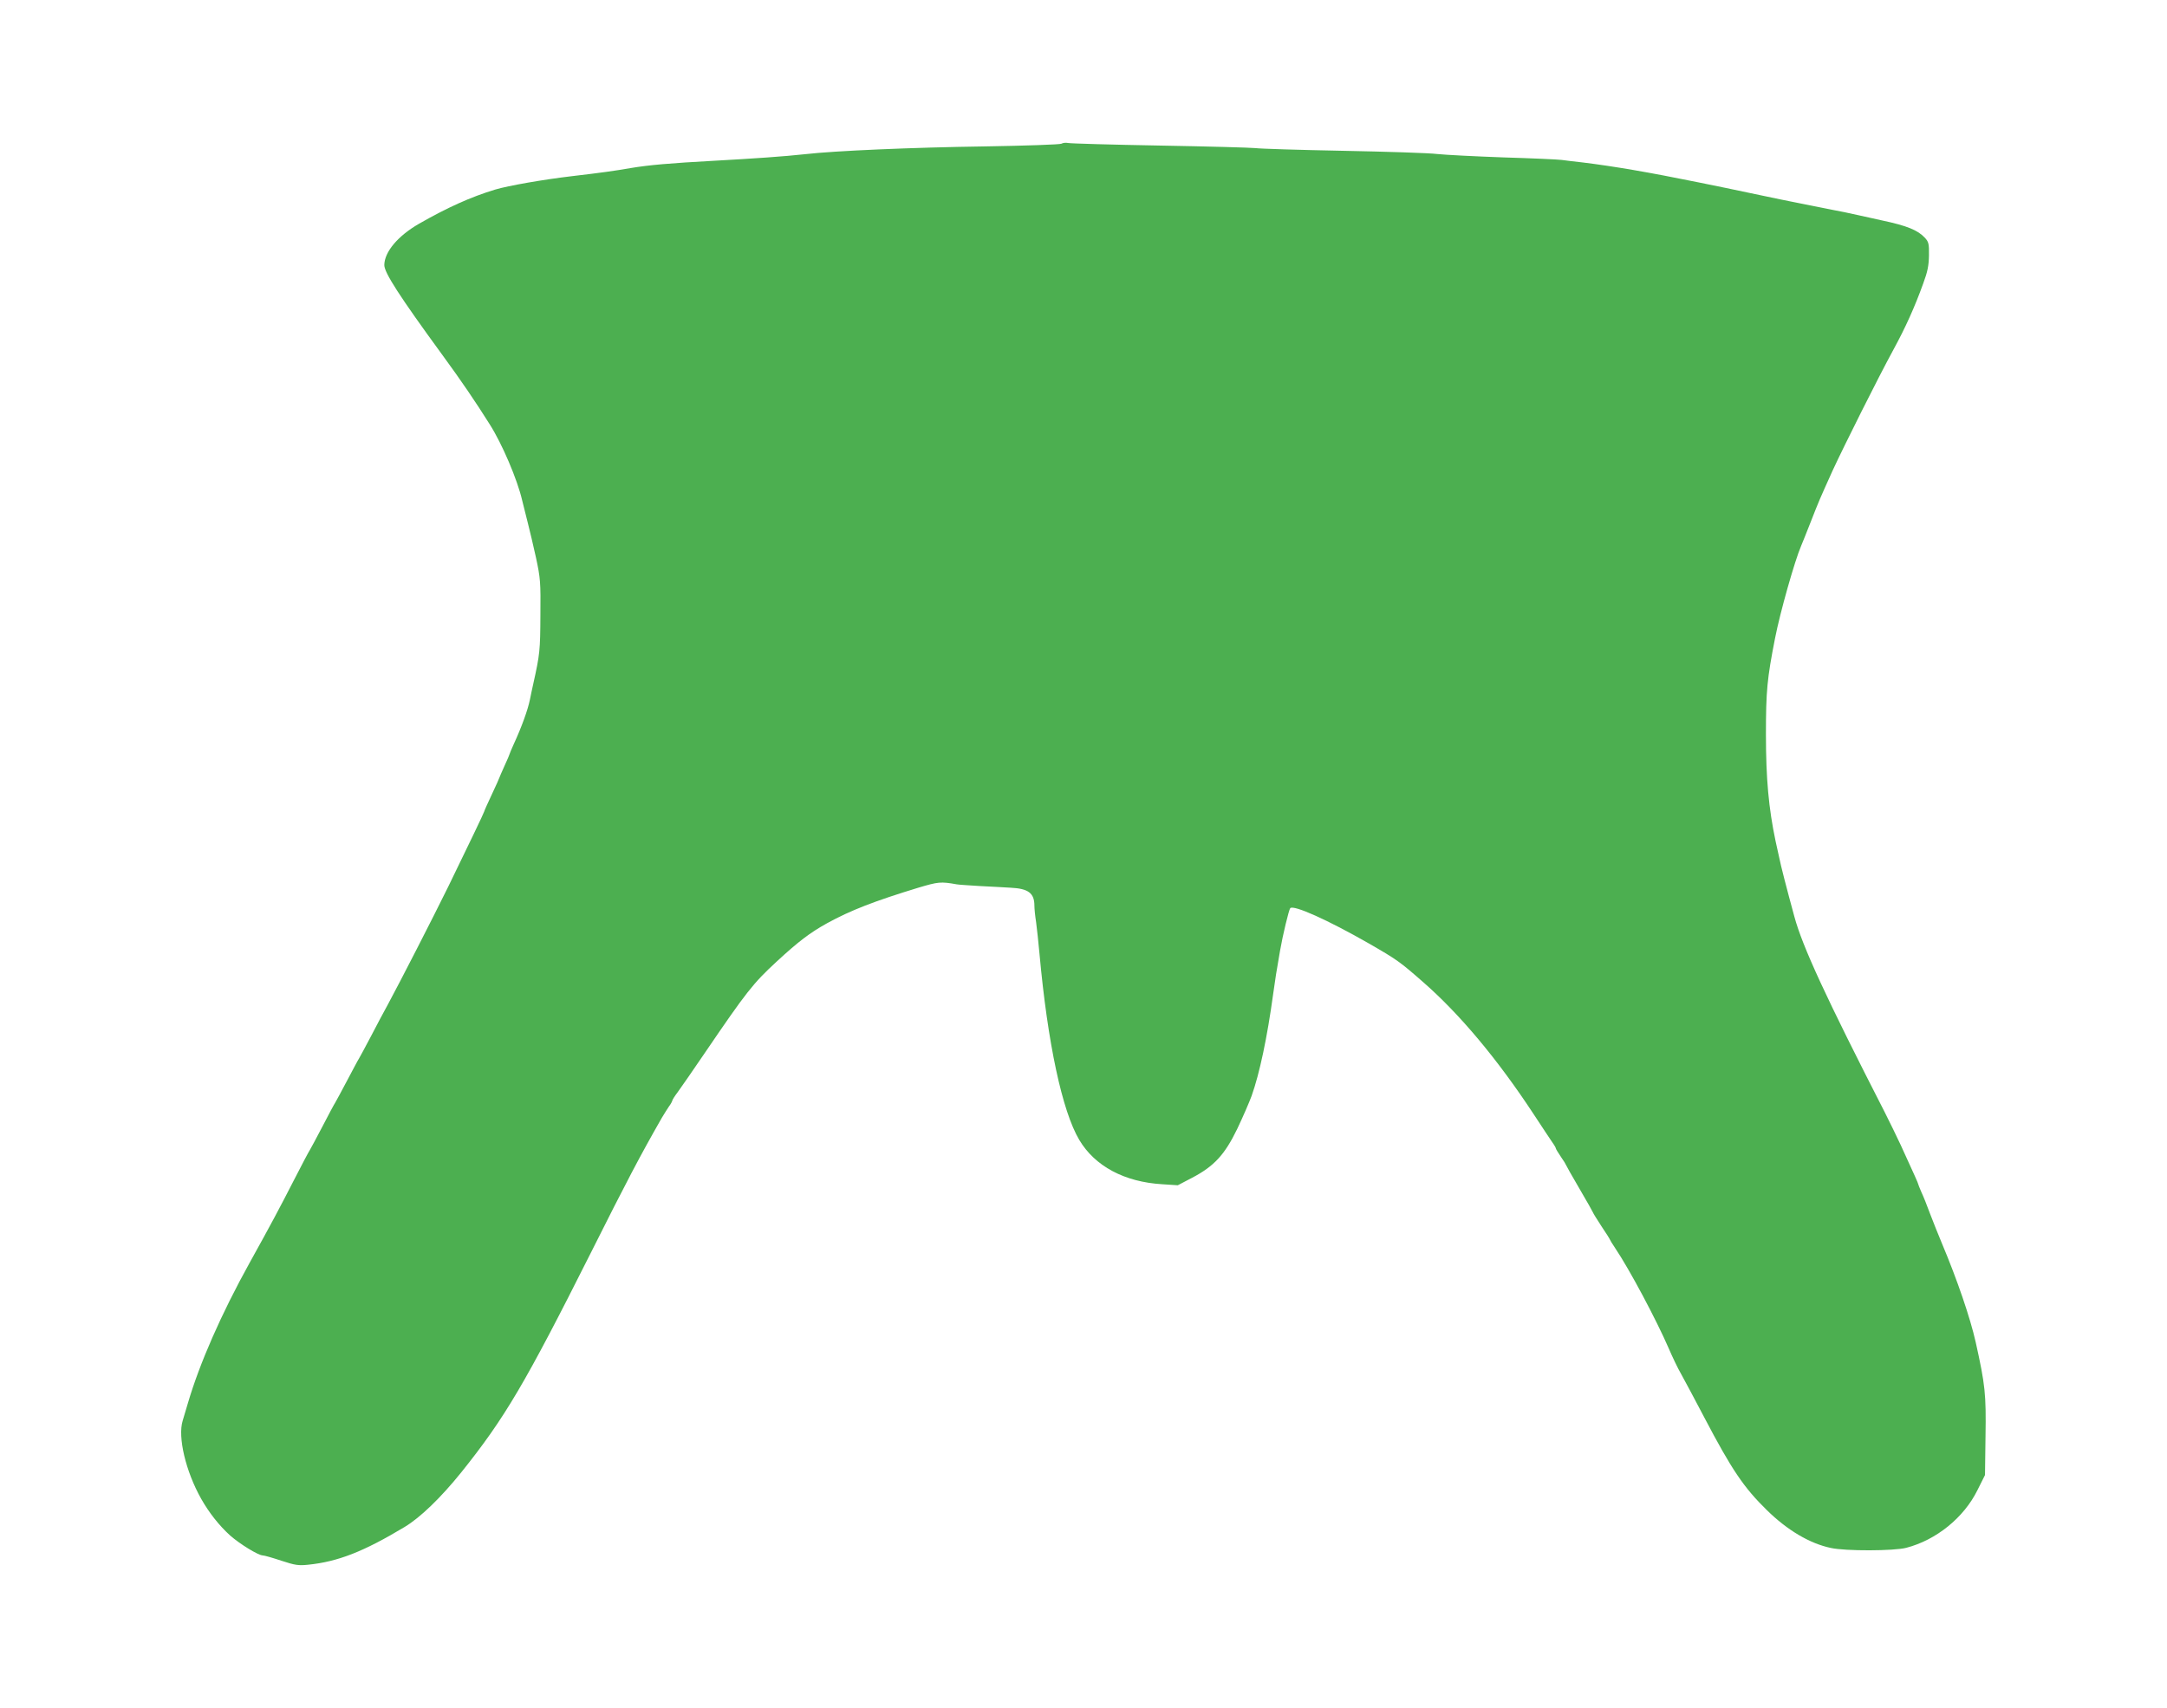
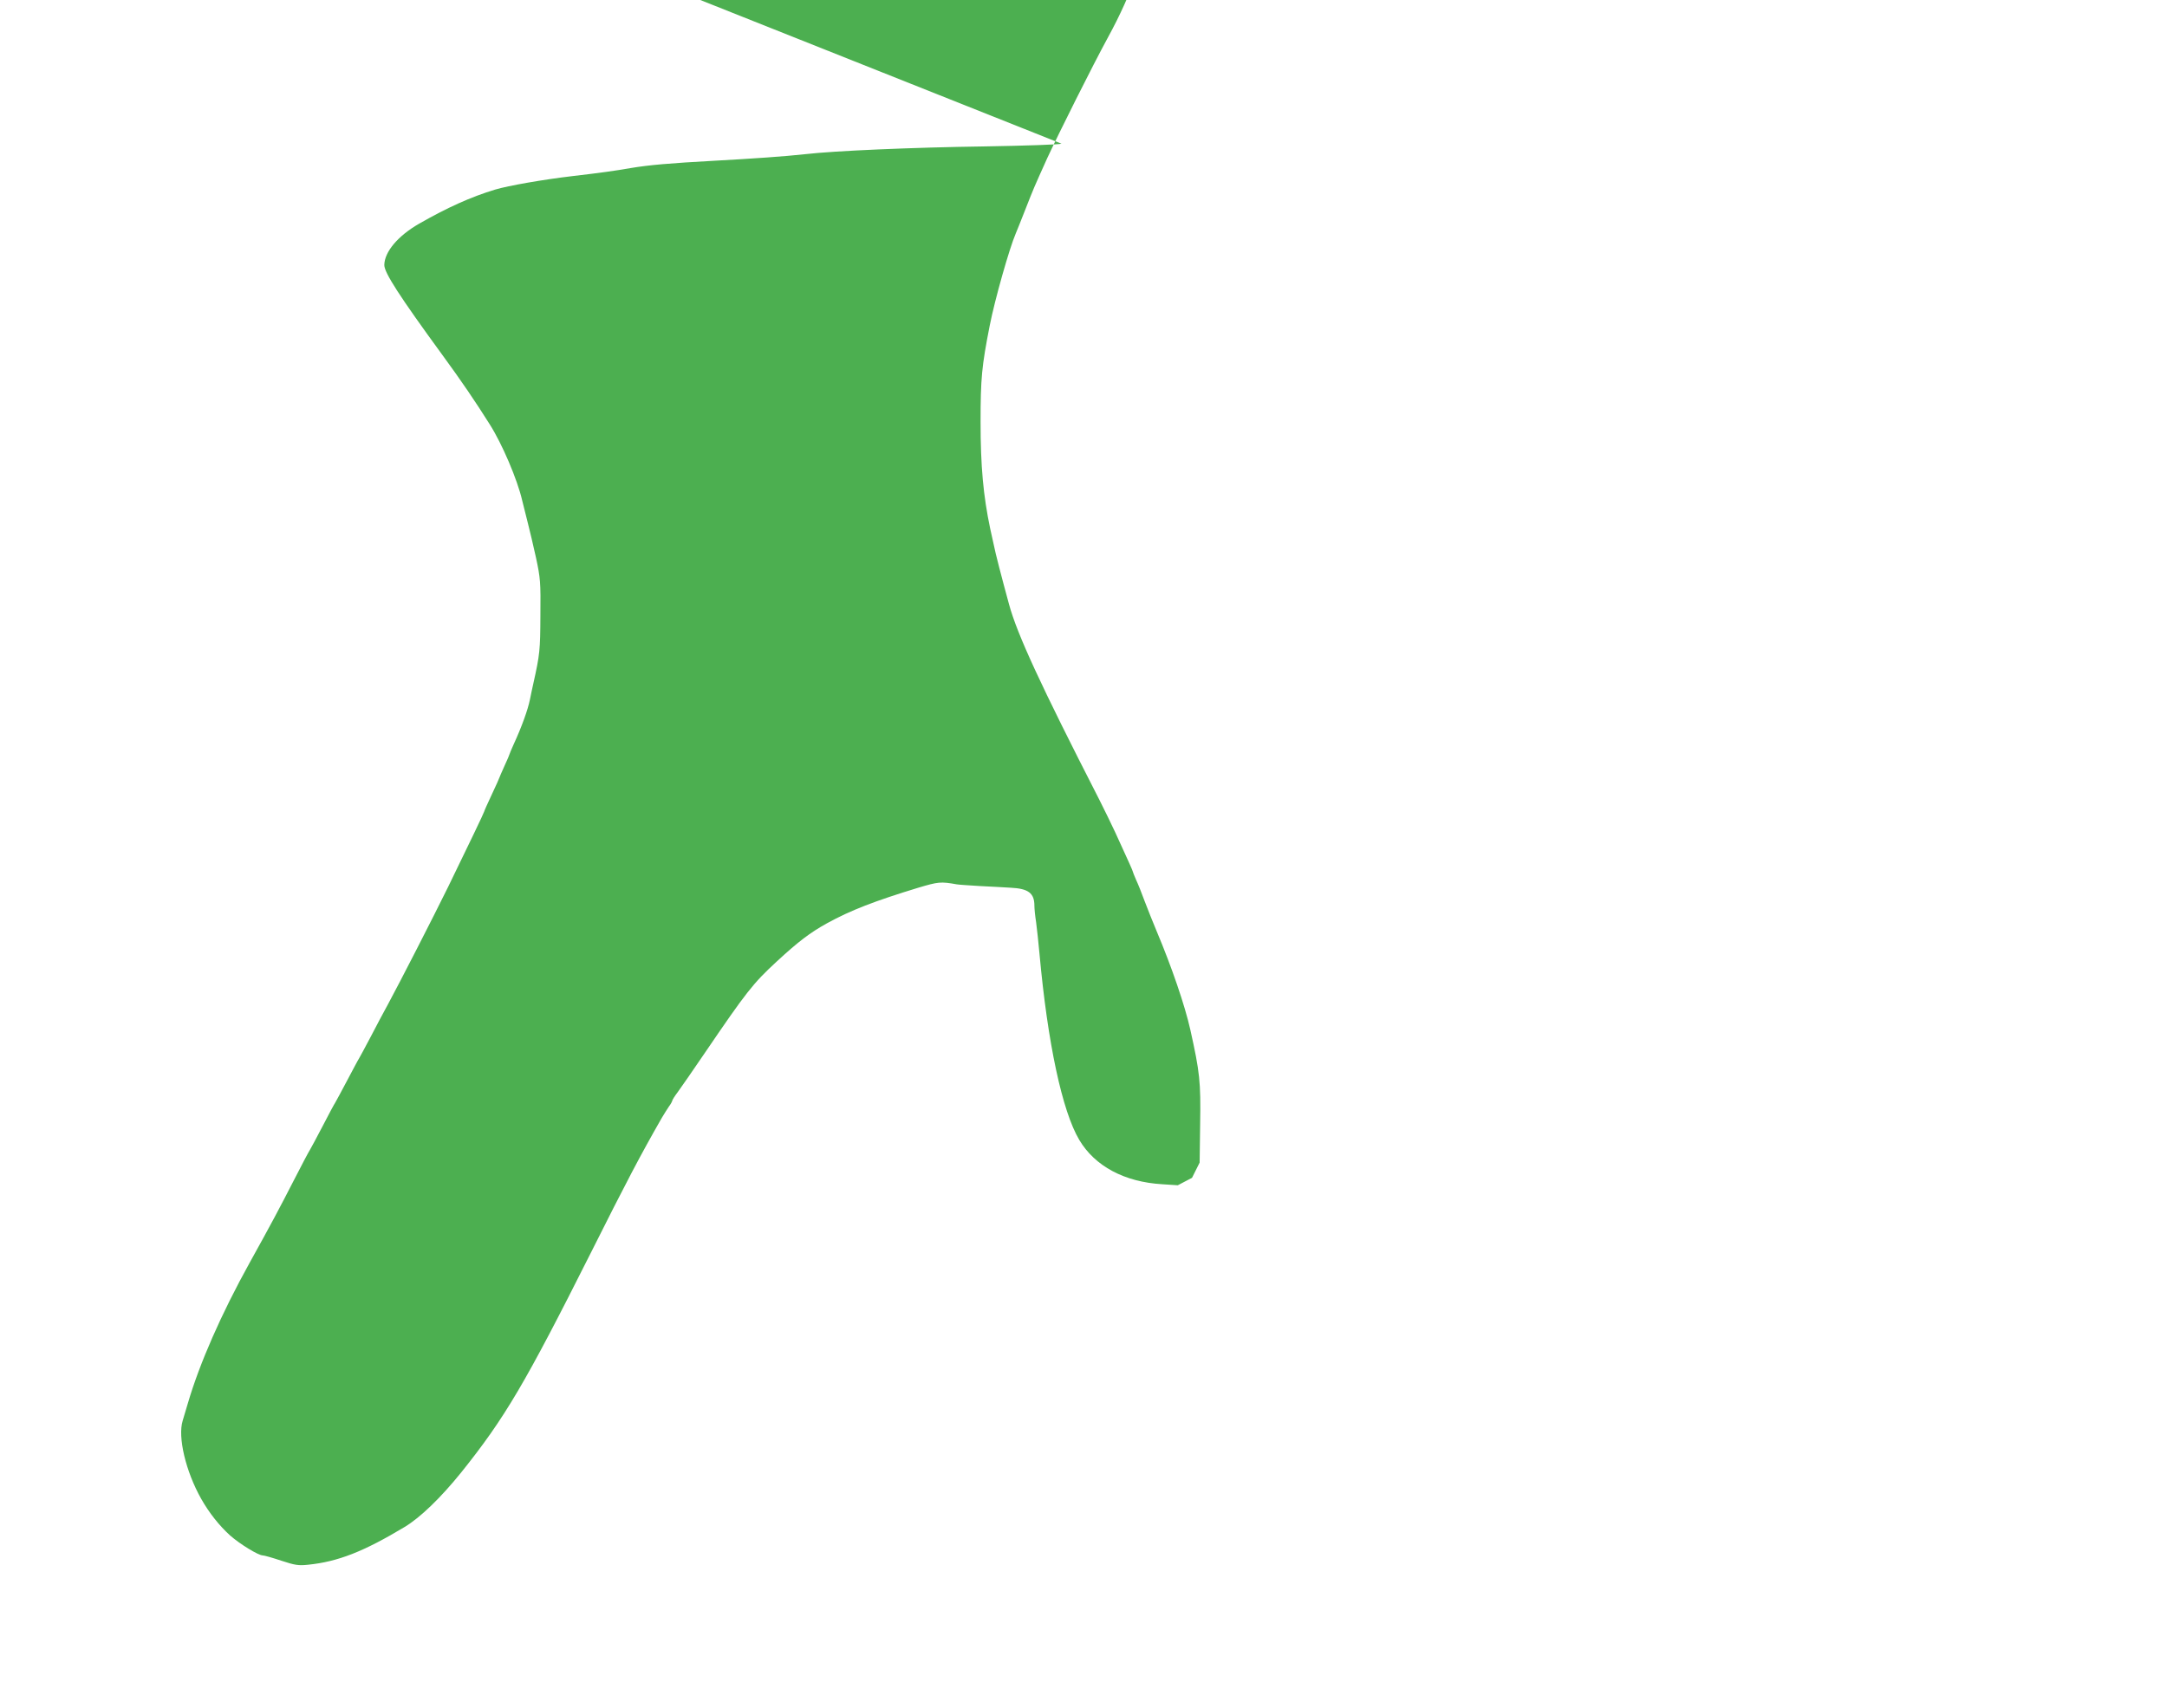
<svg xmlns="http://www.w3.org/2000/svg" version="1.0" width="1280pt" height="1009pt" viewBox="0 0 1280 1009" preserveAspectRatio="xMidYMid meet">
  <g transform="translate(0,1009) scale(0.1,-0.1)" fill="#4caf50" stroke="none">
-     <path d="M6270 9241 c-8 -5 -211 -12 -450 -16 -431 -6 -892 -26 -1065 -46 -117 -13 -304 -26 -540 -39 -257 -14 -383 -25 -490 -43 -91 -16 -177 -28 -340 -47 -178 -21 -383 -57 -460 -80 -145 -44 -282 -106 -450 -202 -125 -72 -204 -166 -205 -244 0 -45 88 -182 345 -534 107 -146 196 -277 277 -406 74 -116 164 -328 192 -449 9 -38 25 -101 35 -140 10 -38 31 -128 47 -200 26 -121 28 -145 26 -341 -1 -206 -3 -229 -42 -404 -5 -19 -13 -62 -20 -94 -12 -59 -48 -160 -96 -264 -13 -29 -24 -55 -24 -57 0 -2 -13 -34 -30 -70 -16 -36 -30 -67 -30 -69 0 -2 -20 -47 -45 -100 -25 -53 -45 -98 -45 -101 0 -5 -100 -213 -213 -445 -94 -191 -281 -556 -356 -695 -21 -38 -67 -124 -101 -190 -35 -66 -66 -124 -70 -130 -4 -5 -35 -64 -70 -130 -35 -66 -66 -124 -70 -130 -4 -5 -38 -68 -75 -140 -37 -71 -71 -134 -75 -140 -4 -5 -47 -86 -95 -180 -82 -160 -135 -260 -260 -485 -168 -303 -296 -595 -365 -830 -12 -41 -26 -88 -31 -104 -30 -97 18 -299 109 -461 47 -83 106 -158 171 -217 58 -51 167 -118 193 -118 9 0 58 -14 109 -31 82 -27 102 -30 159 -24 176 18 327 77 570 223 93 56 213 172 334 322 258 322 378 526 767 1300 209 417 292 575 418 795 13 22 32 52 42 67 11 14 19 30 20 35 0 4 15 28 34 53 18 25 90 128 159 230 245 360 284 410 425 540 127 117 195 169 296 225 140 77 283 132 539 210 118 35 132 37 227 20 9 -2 70 -6 135 -10 66 -3 148 -8 184 -10 104 -5 140 -32 140 -106 0 -17 4 -60 10 -97 5 -37 14 -121 20 -187 48 -527 134 -930 235 -1100 92 -155 267 -249 491 -262 l91 -6 84 44 c130 68 193 136 267 289 33 69 71 157 85 195 47 132 92 344 127 600 11 81 21 145 41 258 16 93 52 241 60 251 19 22 225 -71 464 -208 167 -96 185 -109 325 -232 213 -187 433 -449 647 -774 52 -80 104 -157 114 -172 11 -15 19 -30 19 -33 0 -4 14 -26 30 -50 17 -24 30 -46 30 -48 0 -2 36 -66 80 -141 44 -75 80 -139 80 -141 0 -3 23 -39 50 -81 28 -41 50 -77 50 -79 0 -2 13 -23 29 -47 87 -129 246 -429 317 -593 21 -49 54 -119 75 -155 20 -36 81 -150 136 -255 161 -307 233 -414 369 -547 121 -119 254 -198 379 -224 85 -19 374 -18 445 1 177 46 340 178 420 340 l45 90 3 230 c4 248 -2 303 -58 555 -32 143 -110 371 -198 580 -22 52 -54 133 -72 180 -17 47 -40 104 -51 127 -10 24 -19 45 -19 48 0 4 -20 49 -103 230 -23 50 -66 137 -95 195 -347 678 -485 977 -533 1154 -45 165 -81 304 -90 351 -6 28 -15 70 -21 95 -41 195 -57 370 -57 630 0 258 7 331 54 570 30 153 116 457 154 545 5 11 30 74 56 140 51 130 48 123 130 305 68 147 267 545 359 714 71 130 126 252 176 391 26 70 33 106 34 166 1 69 -2 80 -24 104 -42 45 -104 71 -255 103 -27 6 -90 20 -140 31 -49 11 -115 25 -145 30 -30 6 -91 18 -135 27 -44 9 -98 20 -120 24 -22 4 -87 18 -145 30 -225 47 -279 59 -400 83 -290 59 -494 94 -680 117 -47 5 -103 12 -125 15 -22 3 -177 10 -345 15 -168 6 -343 15 -390 20 -47 6 -296 14 -555 19 -258 5 -492 12 -520 16 -27 3 -282 10 -565 15 -283 5 -526 12 -540 15 -14 3 -32 1 -40 -4z" />
+     <path d="M6270 9241 c-8 -5 -211 -12 -450 -16 -431 -6 -892 -26 -1065 -46 -117 -13 -304 -26 -540 -39 -257 -14 -383 -25 -490 -43 -91 -16 -177 -28 -340 -47 -178 -21 -383 -57 -460 -80 -145 -44 -282 -106 -450 -202 -125 -72 -204 -166 -205 -244 0 -45 88 -182 345 -534 107 -146 196 -277 277 -406 74 -116 164 -328 192 -449 9 -38 25 -101 35 -140 10 -38 31 -128 47 -200 26 -121 28 -145 26 -341 -1 -206 -3 -229 -42 -404 -5 -19 -13 -62 -20 -94 -12 -59 -48 -160 -96 -264 -13 -29 -24 -55 -24 -57 0 -2 -13 -34 -30 -70 -16 -36 -30 -67 -30 -69 0 -2 -20 -47 -45 -100 -25 -53 -45 -98 -45 -101 0 -5 -100 -213 -213 -445 -94 -191 -281 -556 -356 -695 -21 -38 -67 -124 -101 -190 -35 -66 -66 -124 -70 -130 -4 -5 -35 -64 -70 -130 -35 -66 -66 -124 -70 -130 -4 -5 -38 -68 -75 -140 -37 -71 -71 -134 -75 -140 -4 -5 -47 -86 -95 -180 -82 -160 -135 -260 -260 -485 -168 -303 -296 -595 -365 -830 -12 -41 -26 -88 -31 -104 -30 -97 18 -299 109 -461 47 -83 106 -158 171 -217 58 -51 167 -118 193 -118 9 0 58 -14 109 -31 82 -27 102 -30 159 -24 176 18 327 77 570 223 93 56 213 172 334 322 258 322 378 526 767 1300 209 417 292 575 418 795 13 22 32 52 42 67 11 14 19 30 20 35 0 4 15 28 34 53 18 25 90 128 159 230 245 360 284 410 425 540 127 117 195 169 296 225 140 77 283 132 539 210 118 35 132 37 227 20 9 -2 70 -6 135 -10 66 -3 148 -8 184 -10 104 -5 140 -32 140 -106 0 -17 4 -60 10 -97 5 -37 14 -121 20 -187 48 -527 134 -930 235 -1100 92 -155 267 -249 491 -262 l91 -6 84 44 l45 90 3 230 c4 248 -2 303 -58 555 -32 143 -110 371 -198 580 -22 52 -54 133 -72 180 -17 47 -40 104 -51 127 -10 24 -19 45 -19 48 0 4 -20 49 -103 230 -23 50 -66 137 -95 195 -347 678 -485 977 -533 1154 -45 165 -81 304 -90 351 -6 28 -15 70 -21 95 -41 195 -57 370 -57 630 0 258 7 331 54 570 30 153 116 457 154 545 5 11 30 74 56 140 51 130 48 123 130 305 68 147 267 545 359 714 71 130 126 252 176 391 26 70 33 106 34 166 1 69 -2 80 -24 104 -42 45 -104 71 -255 103 -27 6 -90 20 -140 31 -49 11 -115 25 -145 30 -30 6 -91 18 -135 27 -44 9 -98 20 -120 24 -22 4 -87 18 -145 30 -225 47 -279 59 -400 83 -290 59 -494 94 -680 117 -47 5 -103 12 -125 15 -22 3 -177 10 -345 15 -168 6 -343 15 -390 20 -47 6 -296 14 -555 19 -258 5 -492 12 -520 16 -27 3 -282 10 -565 15 -283 5 -526 12 -540 15 -14 3 -32 1 -40 -4z" />
  </g>
</svg>